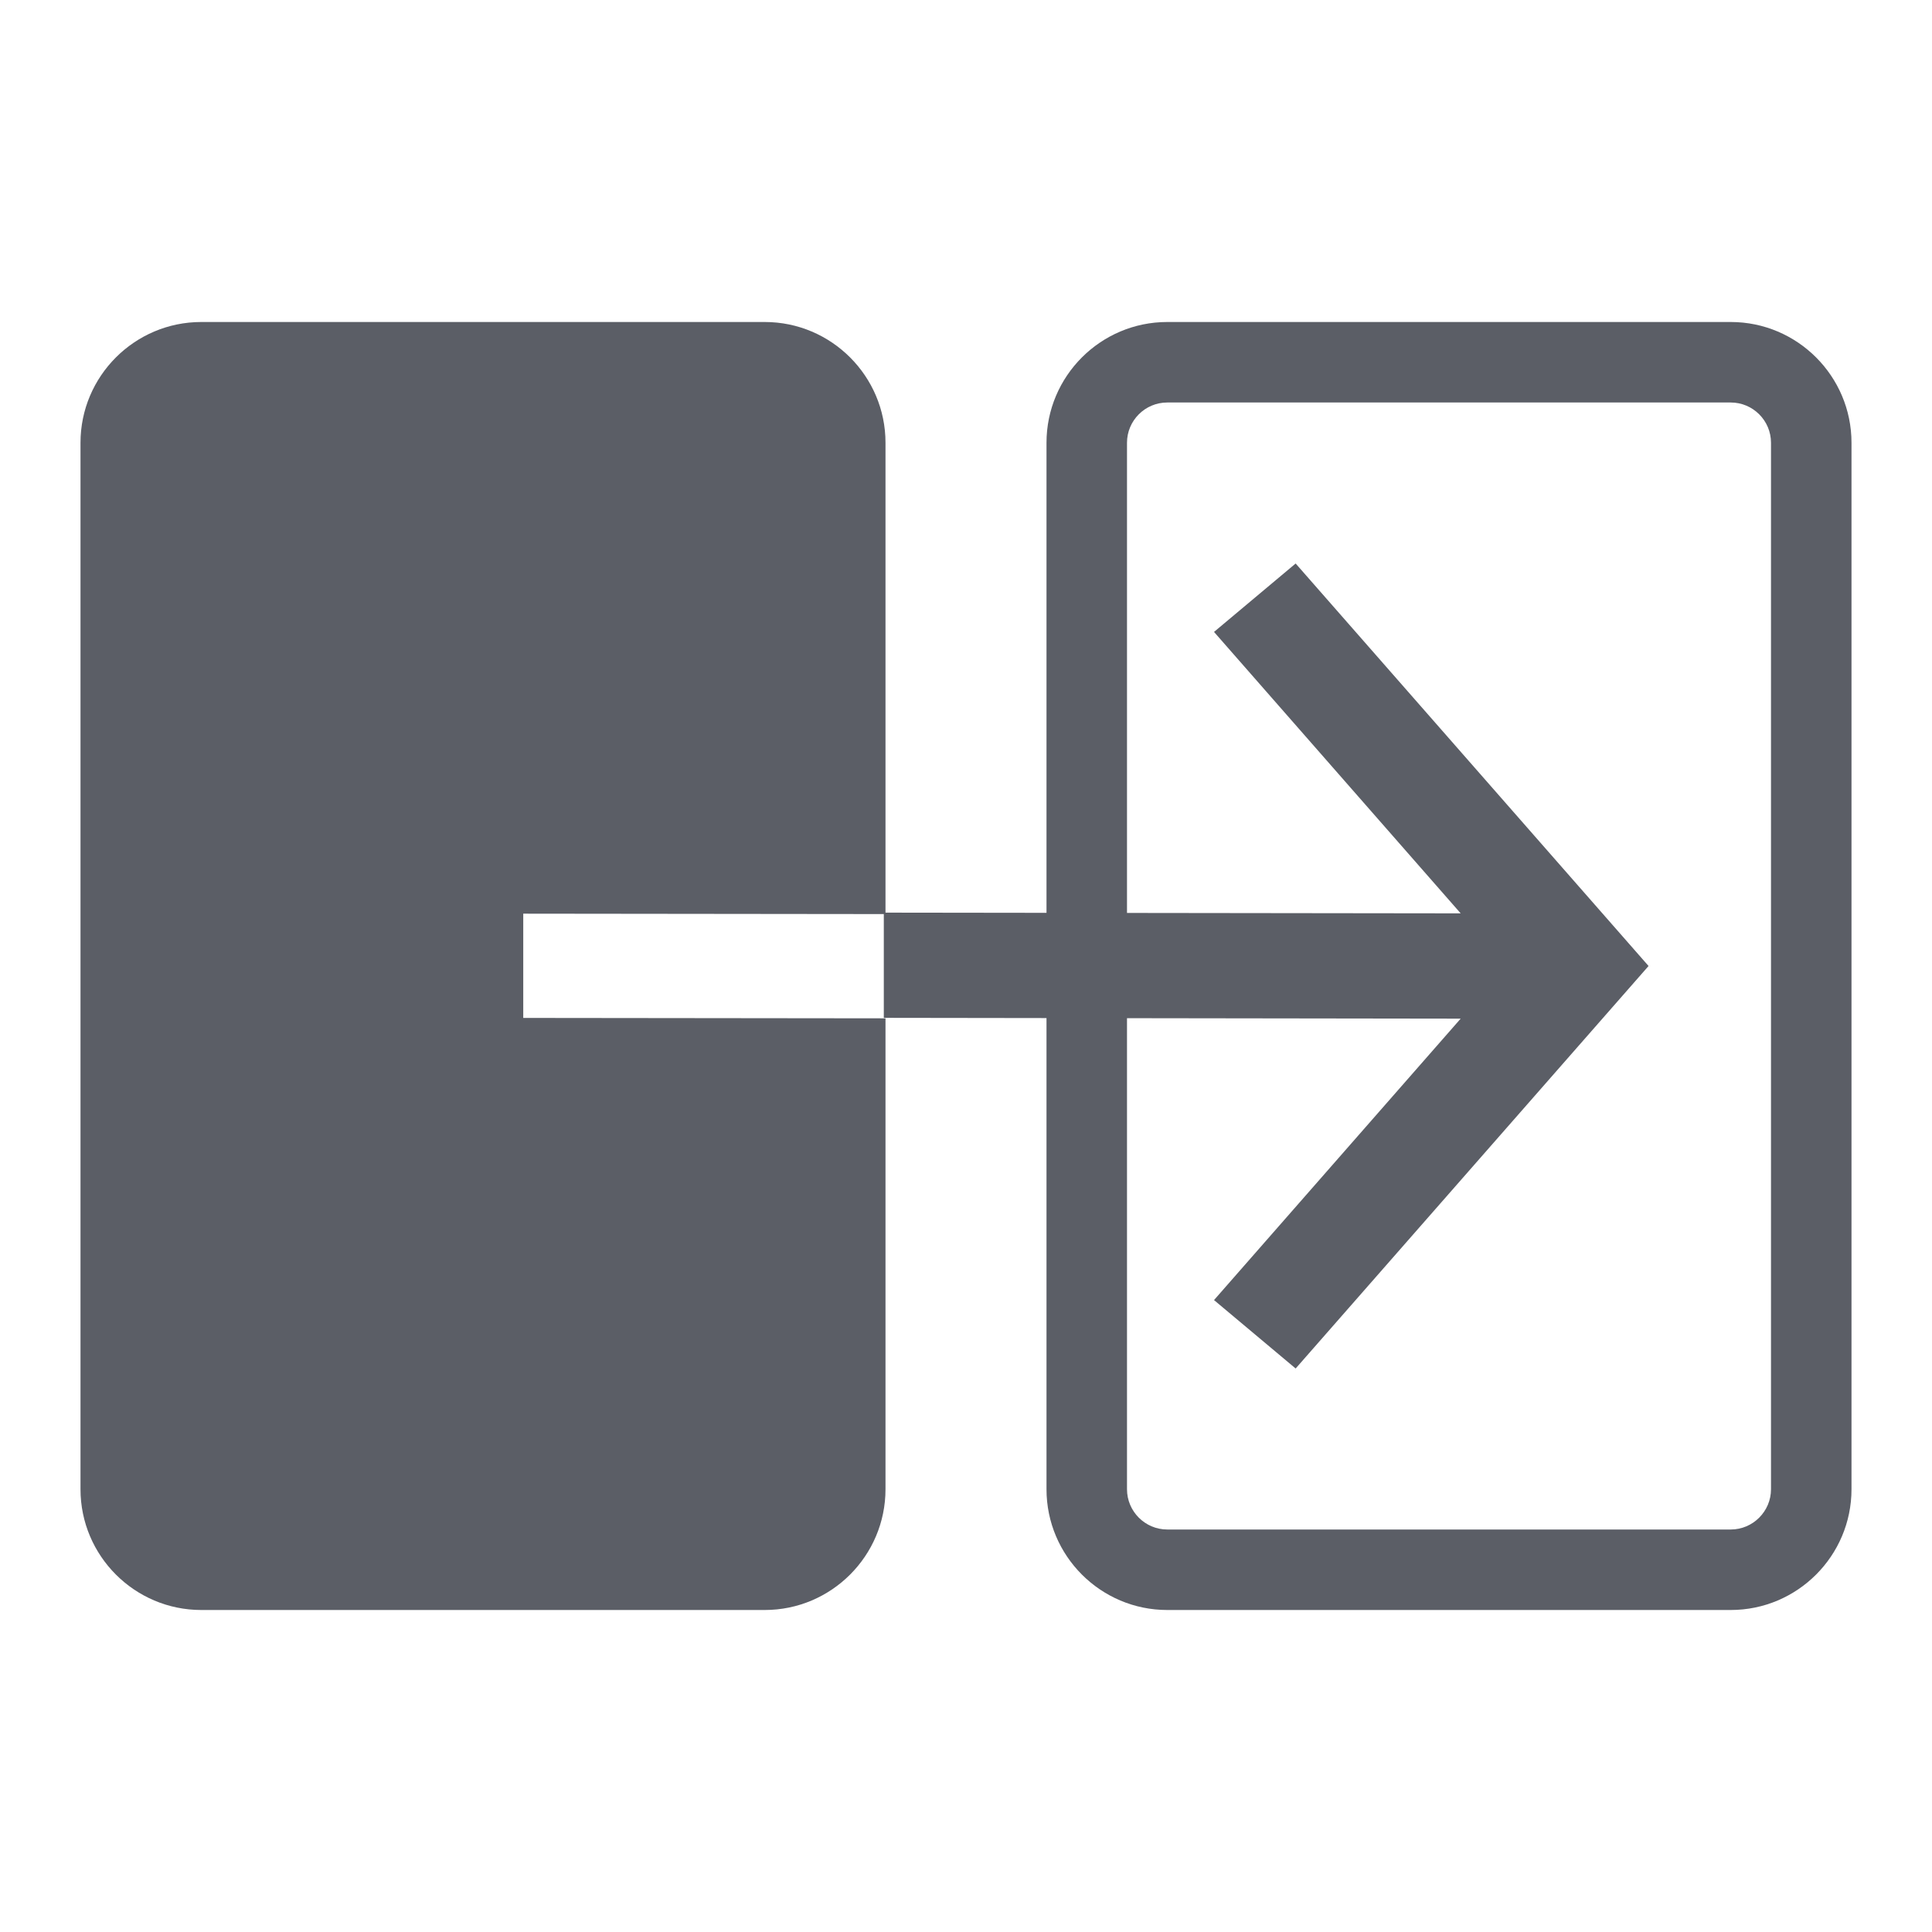
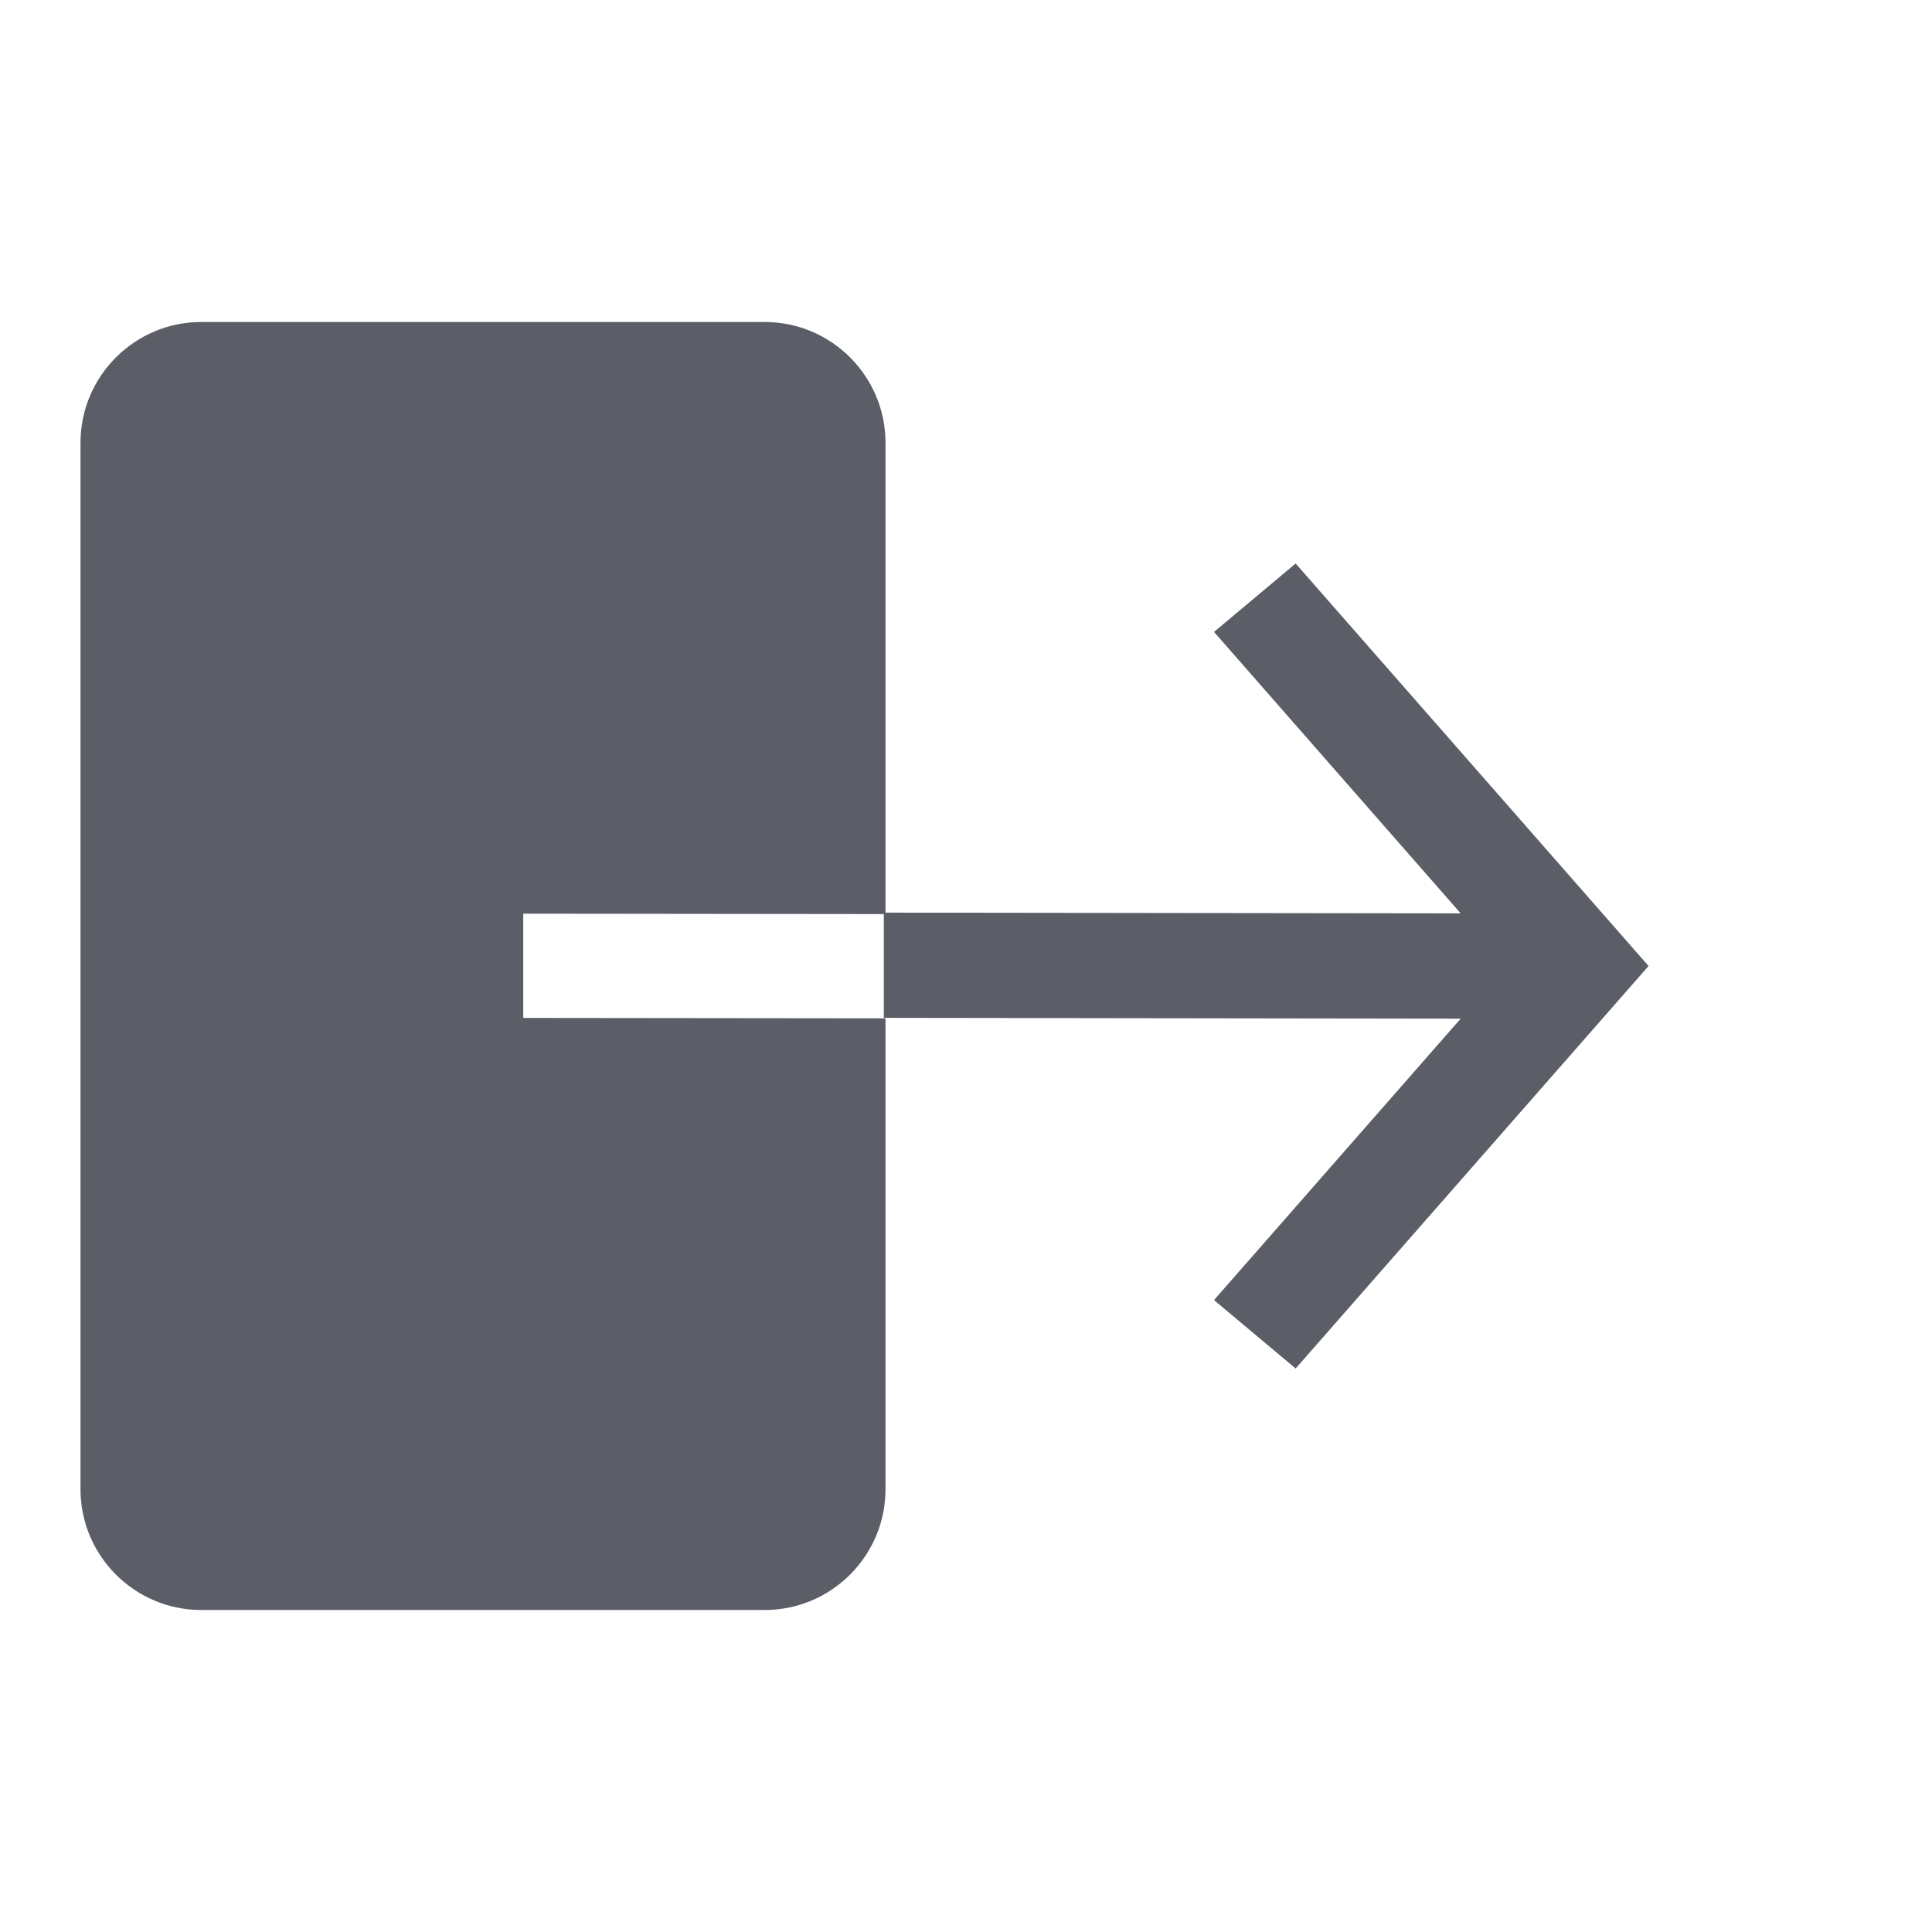
<svg xmlns="http://www.w3.org/2000/svg" width="24" height="24" viewBox="0 0 24 24" fill="none">
  <path d="M16.095 17L20.479 12L16.095 7L15.081 7.85L18.145 11.346L10.979 11.337V12.644L18.145 12.654L15.081 16.15L16.095 17Z" fill="#5B5E66" />
  <path d="M6.5 12.645V11.35L11 11.355V5.5C11 4.673 10.327 4 9.5 4H2.5C1.673 4 1 4.673 1 5.5V18.5C1 19.327 1.673 20 2.5 20H9.5C10.327 20 11 19.327 11 18.5V12.65L6.5 12.645Z" fill="#5B5E66" />
-   <path d="M21.5 20H14.5C13.673 20 13 19.327 13 18.5V5.5C13 4.673 13.673 4 14.5 4H21.5C22.327 4 23 4.673 23 5.5V18.5C23 19.327 22.327 20 21.5 20ZM14.5 5C14.225 5 14 5.224 14 5.5V18.5C14 18.775 14.225 19 14.5 19H21.5C21.775 19 22 18.775 22 18.5V5.5C22 5.224 21.775 5 21.5 5H14.5Z" fill="#5B5E66" />
</svg>